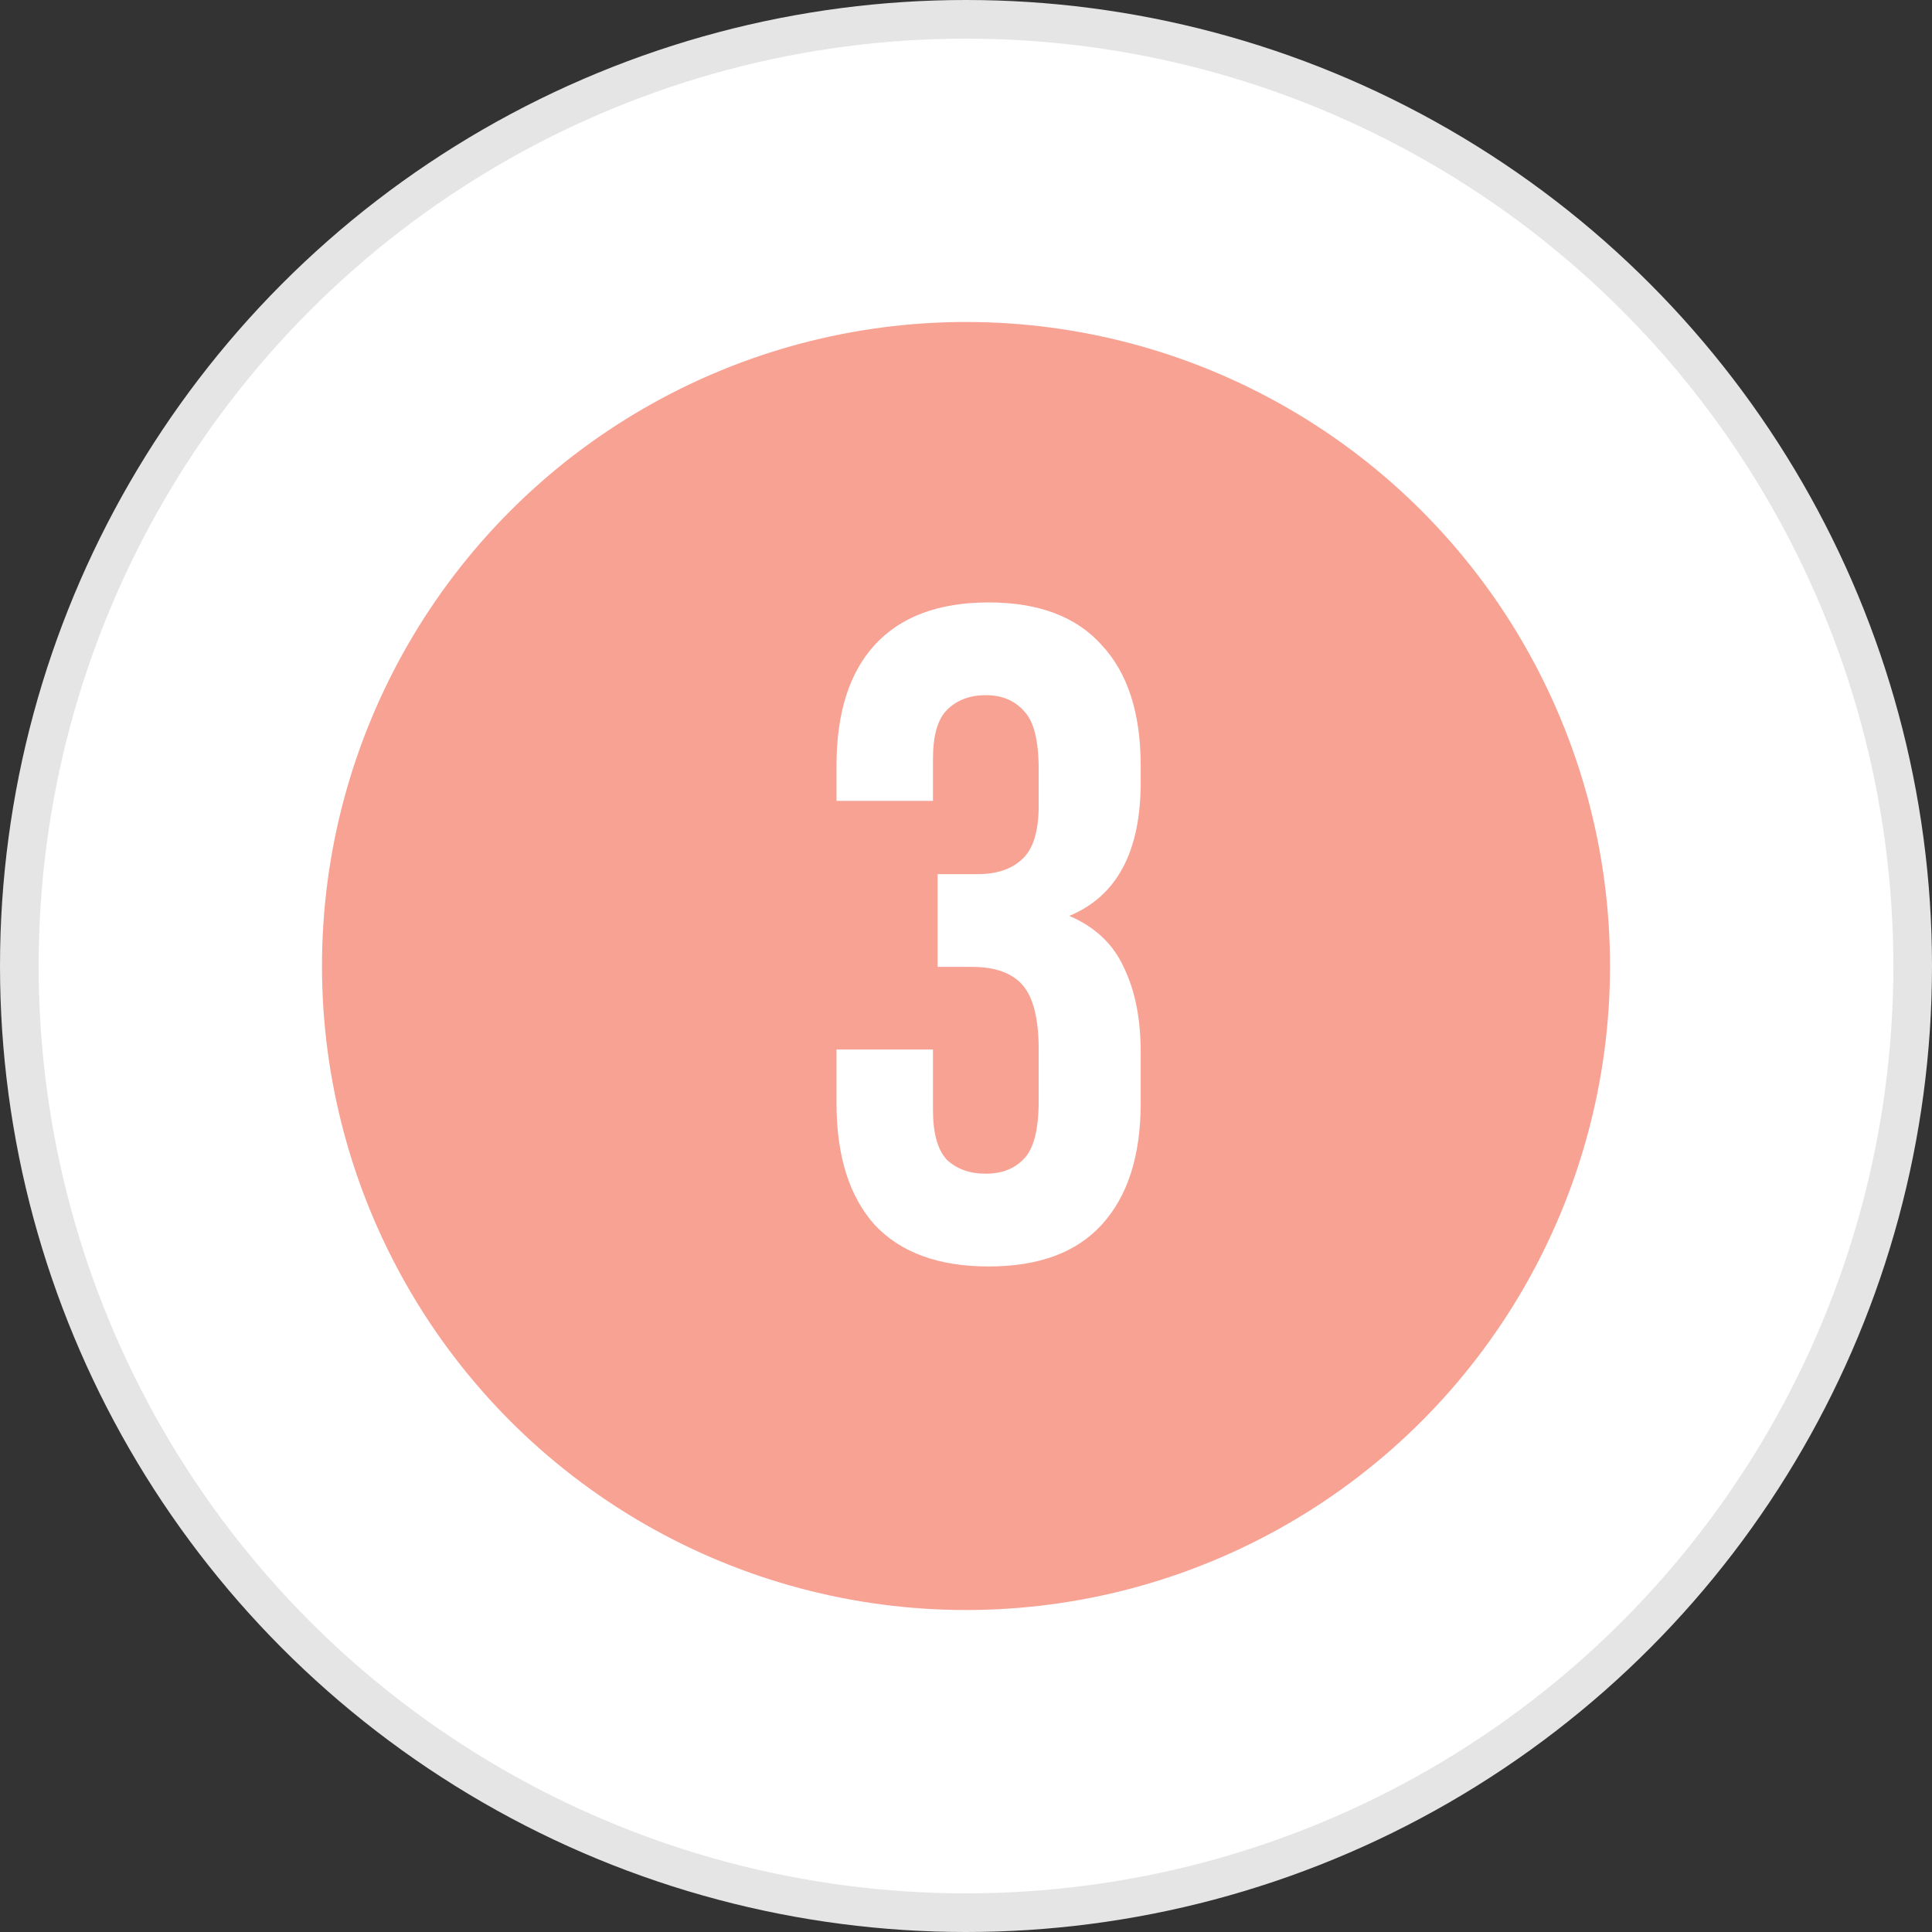
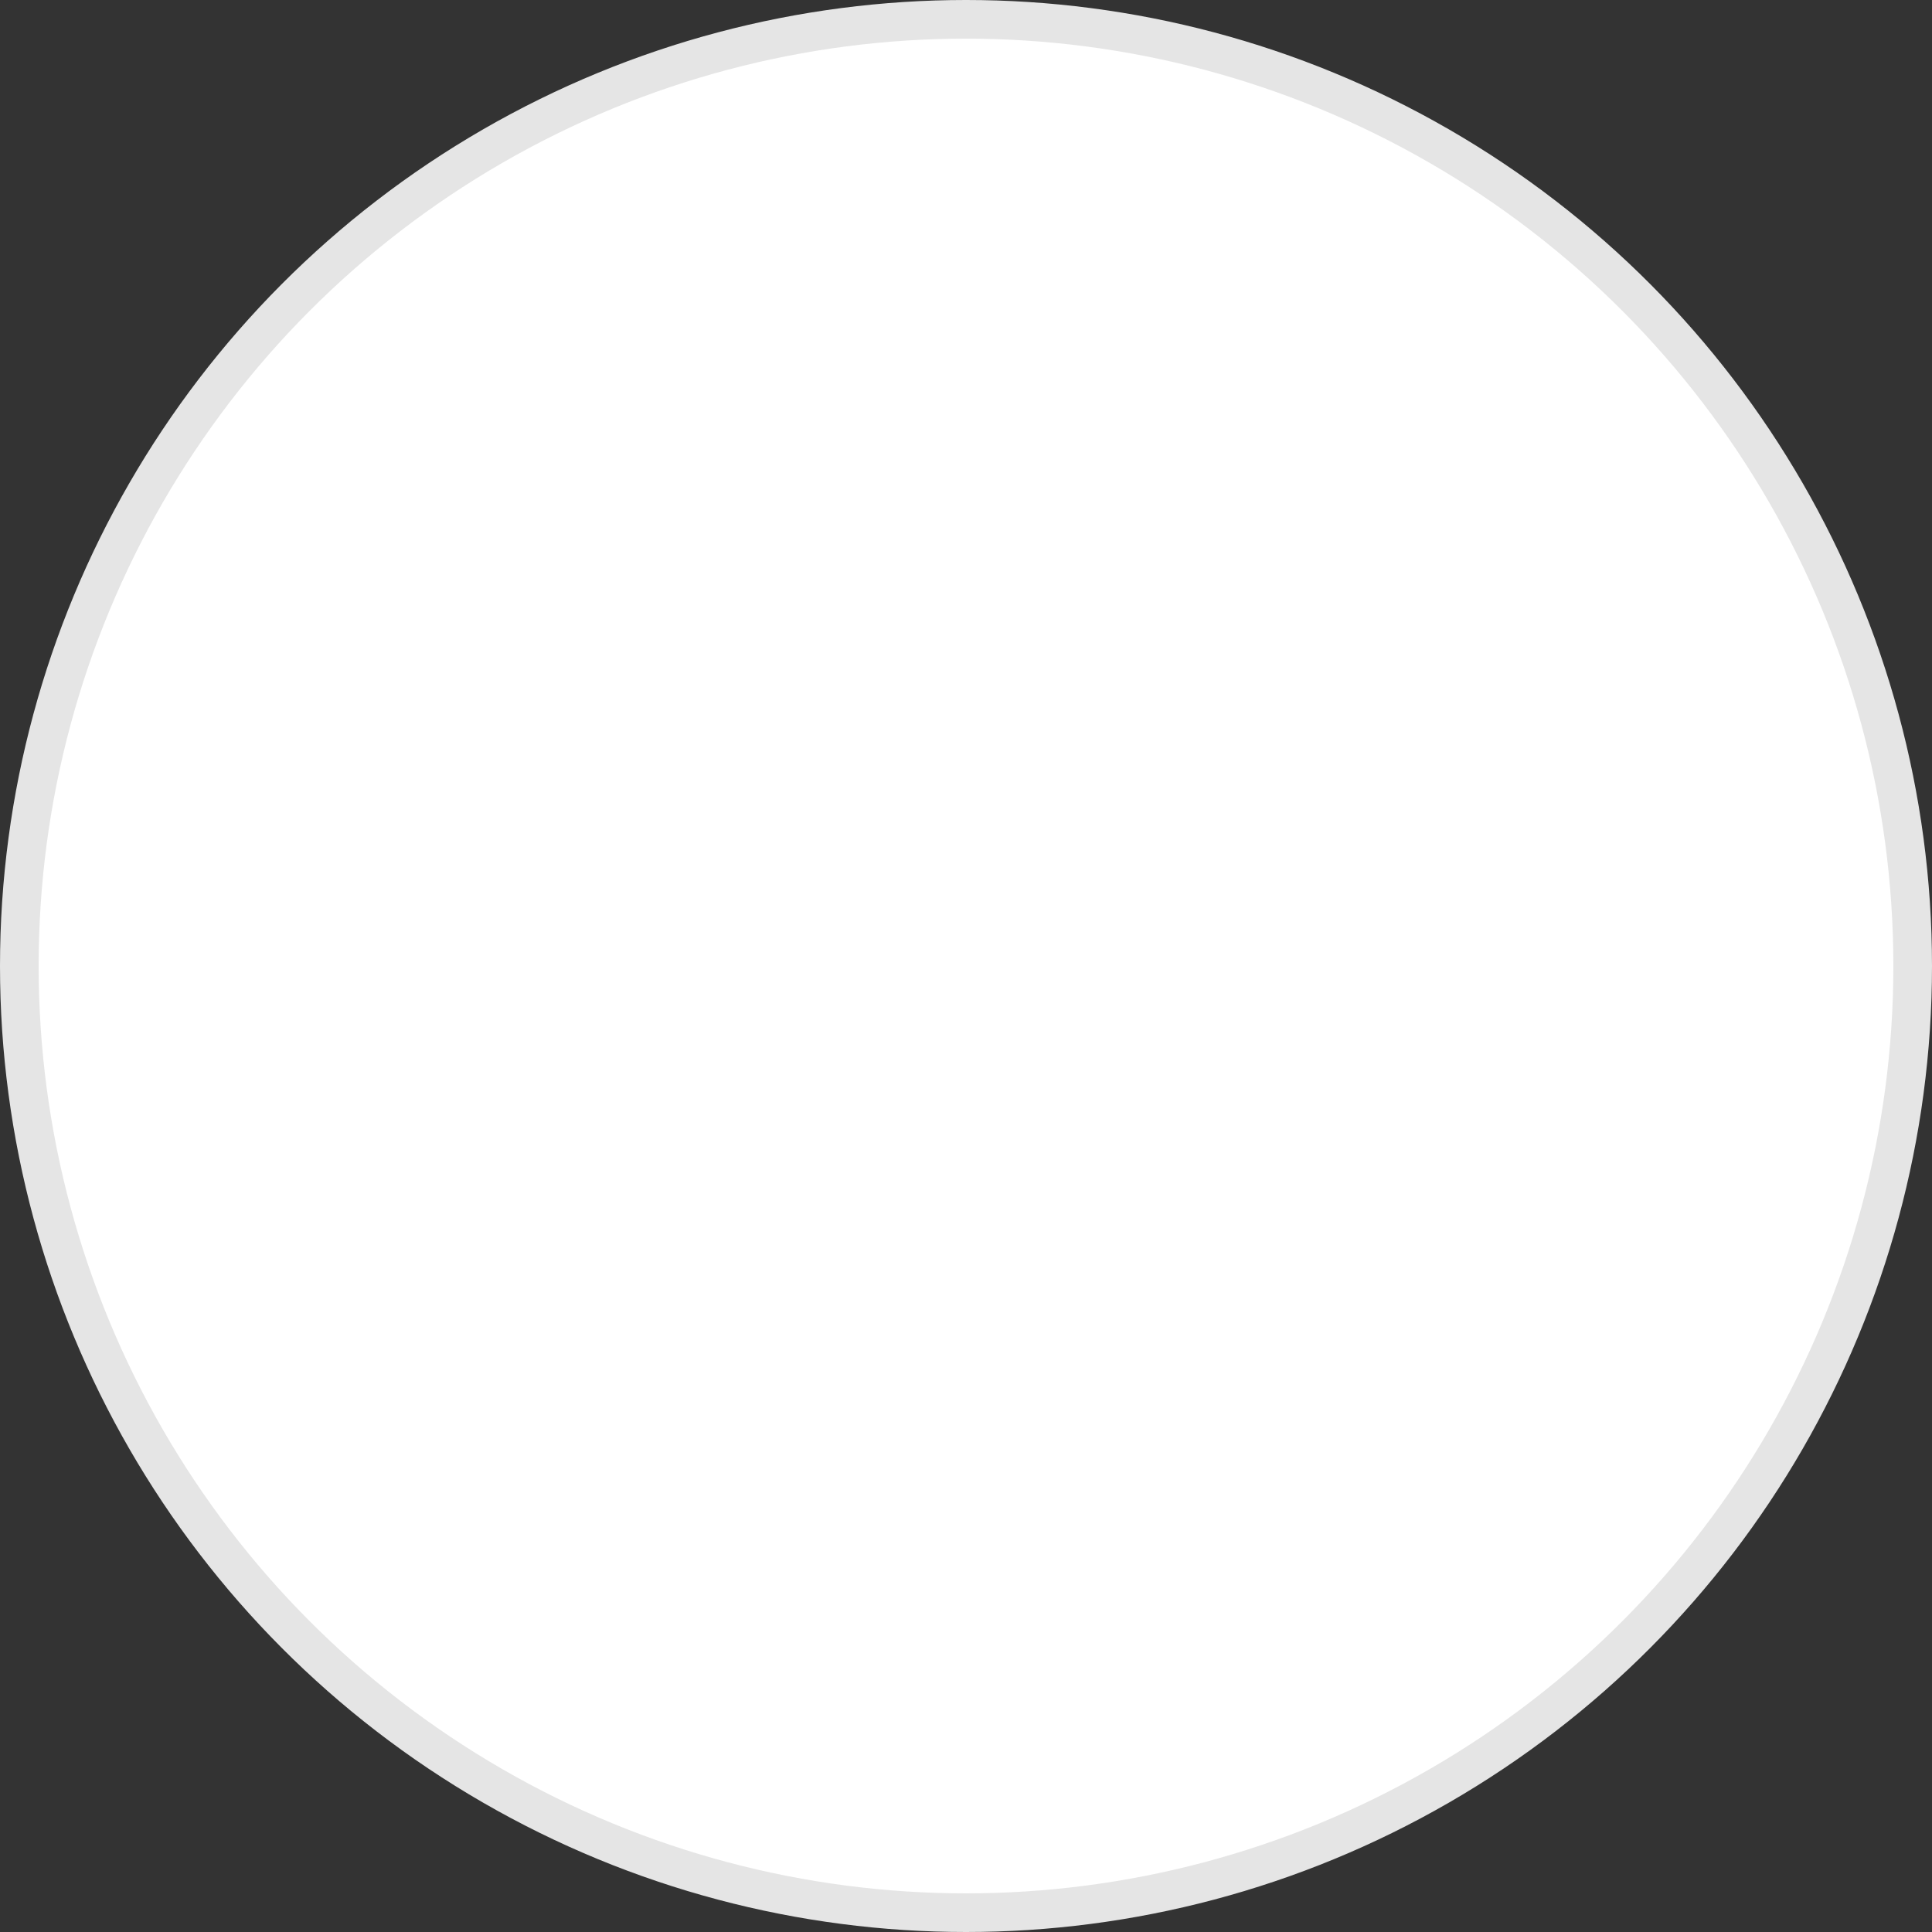
<svg xmlns="http://www.w3.org/2000/svg" width="50" height="50" viewBox="0 0 50 50" fill="none">
  <rect x="0" y="0" width="50" height="50" fill="#333333" stroke="none" />
  <circle cx="25" cy="25" r="24.5" fill="white" stroke="#E5E5E5" />
-   <circle cx="25" cy="25" r="16.667" fill="#F8A294" />
-   <path d="M26.881 19.912C26.881 19.16 26.753 18.655 26.497 18.399C26.257 18.128 25.929 17.991 25.513 17.991C25.097 17.991 24.761 18.119 24.505 18.375C24.265 18.616 24.145 19.04 24.145 19.648V20.727H21.649V19.816C21.649 18.456 21.977 17.416 22.633 16.695C23.305 15.96 24.289 15.591 25.585 15.591C26.881 15.591 27.857 15.96 28.513 16.695C29.185 17.416 29.521 18.456 29.521 19.816V20.247C29.521 22.04 28.905 23.192 27.673 23.703C28.345 23.991 28.817 24.439 29.089 25.047C29.377 25.64 29.521 26.367 29.521 27.232V28.552C29.521 29.912 29.185 30.959 28.513 31.695C27.857 32.416 26.881 32.776 25.585 32.776C24.289 32.776 23.305 32.416 22.633 31.695C21.977 30.959 21.649 29.912 21.649 28.552V27.16H24.145V28.72C24.145 29.328 24.265 29.759 24.505 30.015C24.761 30.256 25.097 30.375 25.513 30.375C25.929 30.375 26.257 30.247 26.497 29.991C26.753 29.735 26.881 29.232 26.881 28.48V27.16C26.881 26.375 26.745 25.823 26.473 25.503C26.201 25.183 25.761 25.023 25.153 25.023H24.265V22.623H25.297C25.793 22.623 26.177 22.495 26.449 22.239C26.737 21.983 26.881 21.52 26.881 20.848V19.912Z" fill="white" />
</svg>